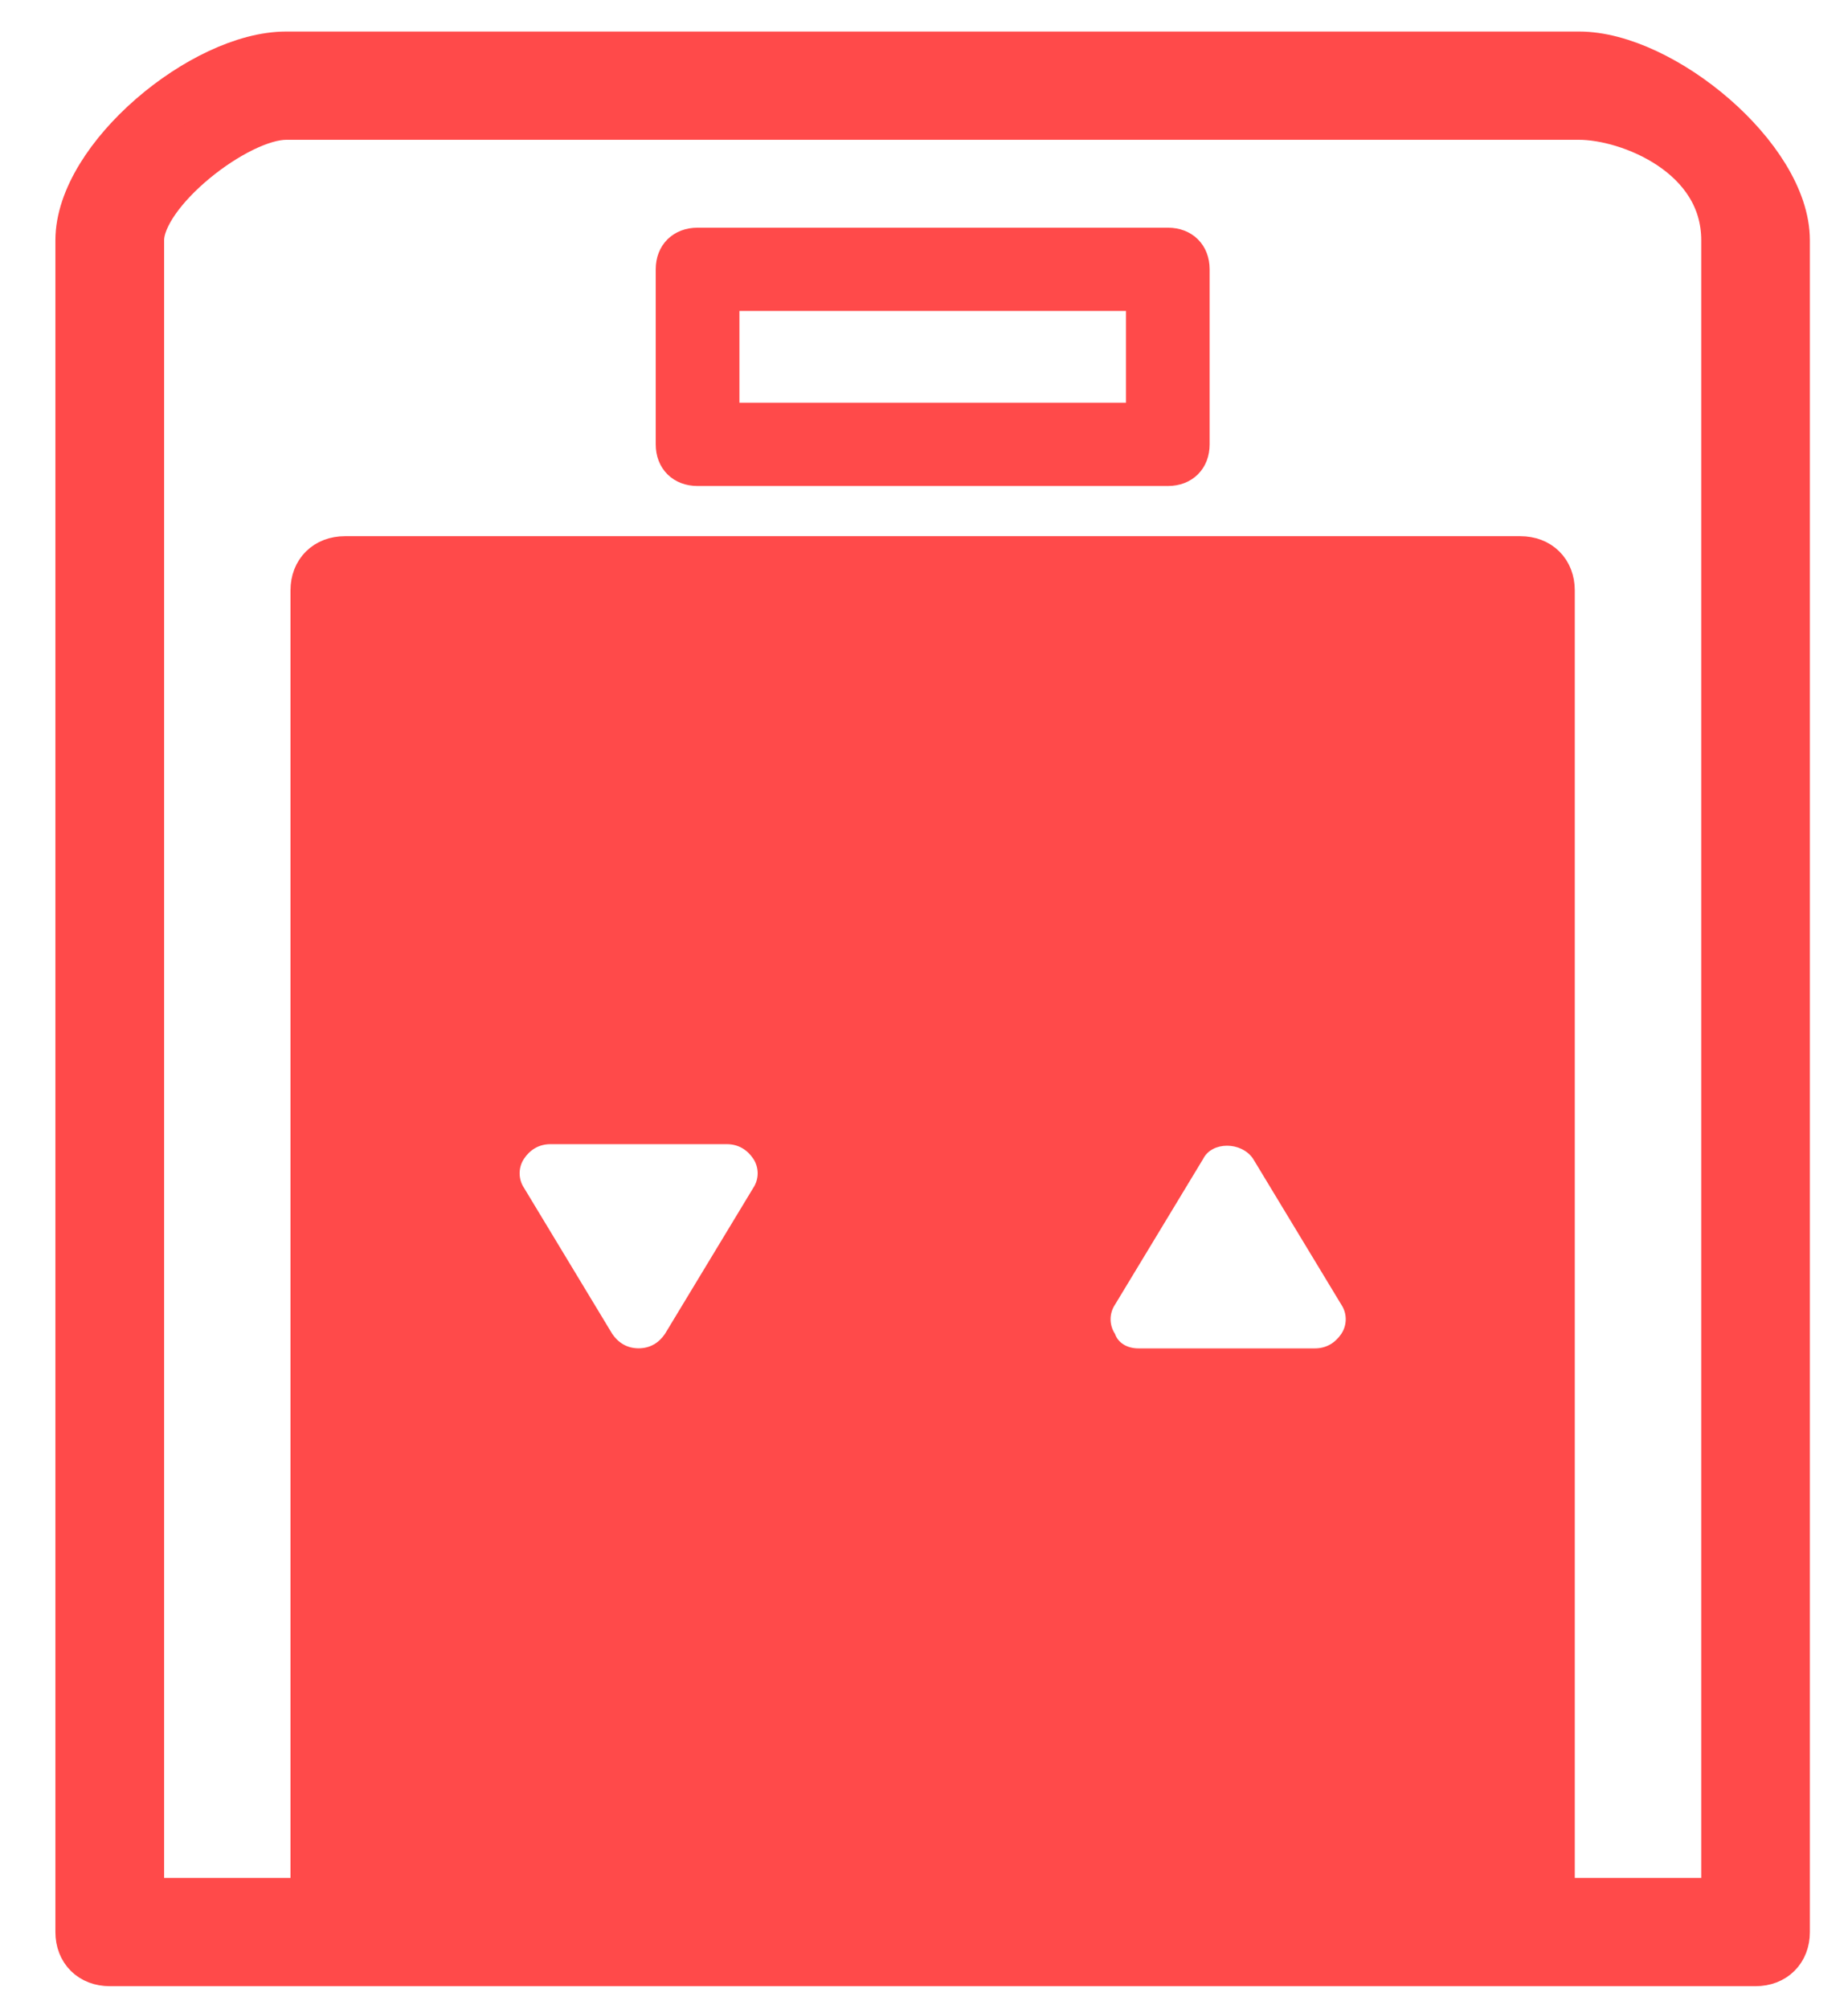
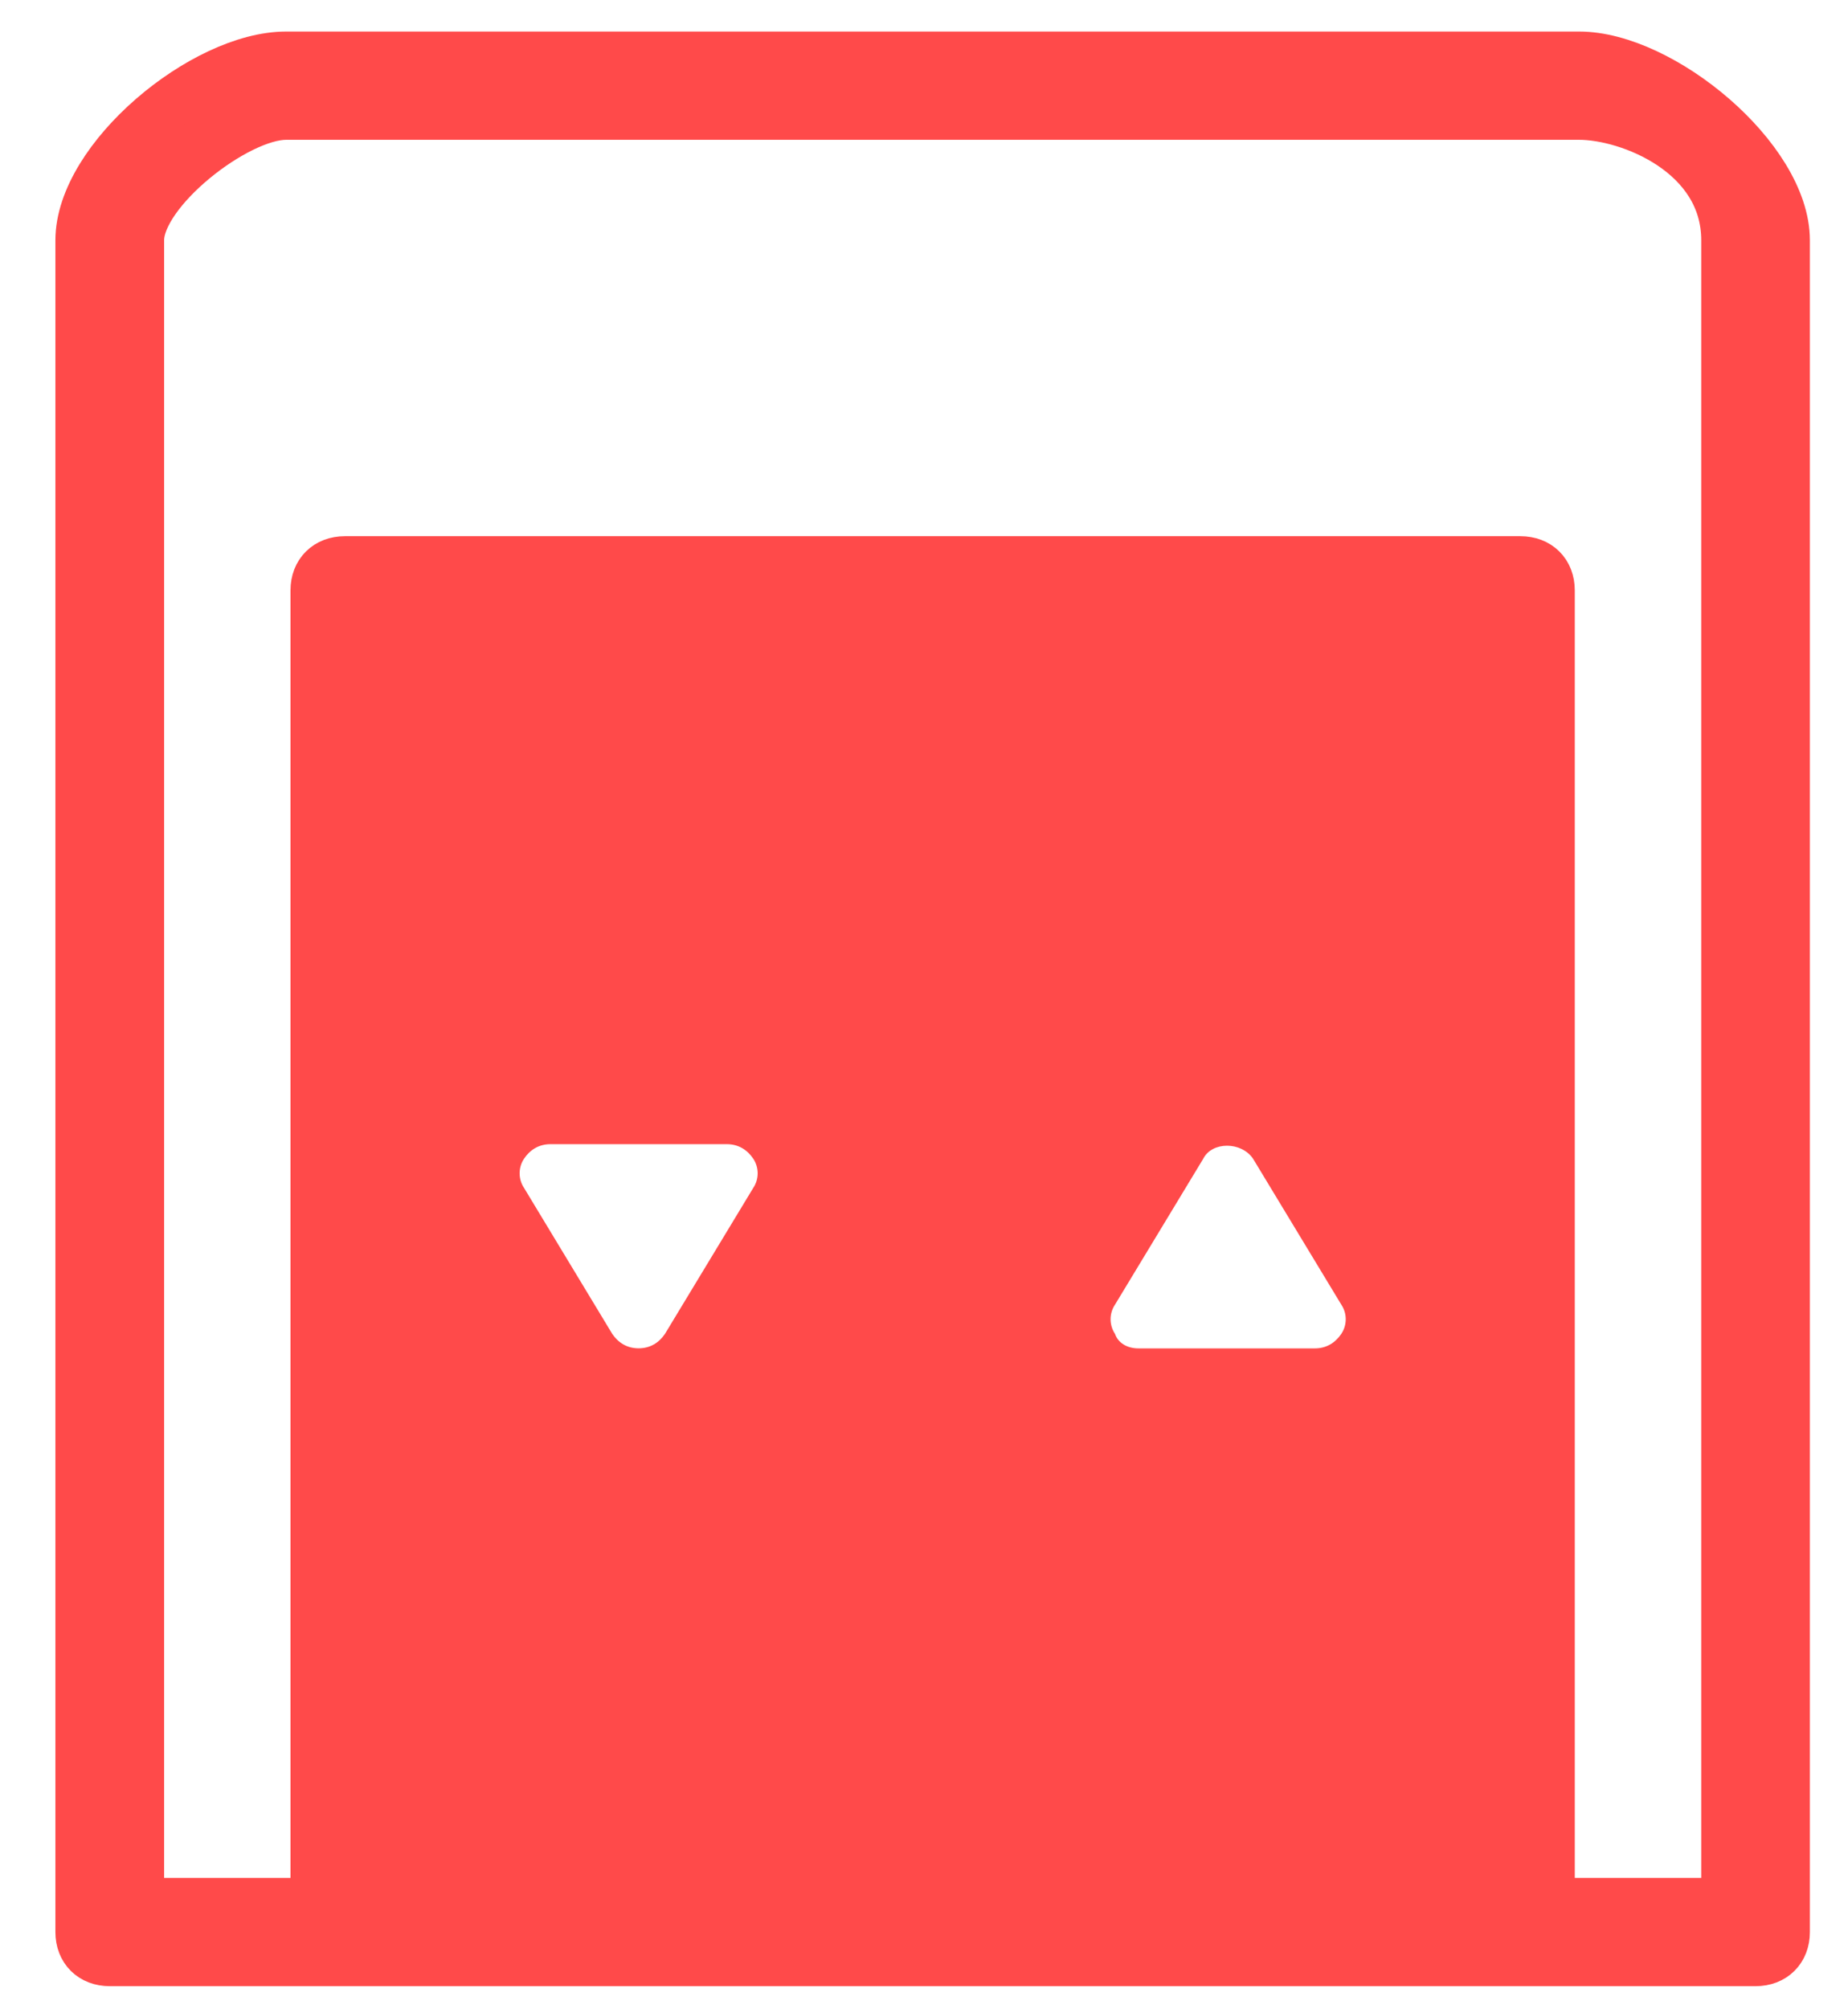
<svg xmlns="http://www.w3.org/2000/svg" width="23" height="25" viewBox="0 0 23 25" fill="none">
  <path d="M19.655 0.703H3.56C2.536 0.703 1 1.973 1 2.99V24.039C1 24.257 1.146 24.402 1.366 24.402H21.85C22.069 24.402 22.215 24.257 22.215 24.039V2.99C22.215 1.973 20.679 0.703 19.655 0.703ZM21.484 23.676H19.289V7.345C19.289 7.127 19.143 6.982 18.923 6.982H4.292C4.073 6.982 3.926 7.127 3.926 7.345V23.676C3.926 23.894 4.073 24.039 4.292 24.039C4.512 24.039 4.658 23.894 4.658 23.676V7.708H18.558V23.676H11.973V8.796C11.973 8.579 11.827 8.433 11.608 8.433C11.388 8.433 11.242 8.579 11.242 8.796V23.676H1.732V2.99C1.732 2.373 2.939 1.429 3.56 1.429H19.655C20.277 1.429 21.484 1.901 21.484 2.99V23.676Z" fill="#FF4A4A" stroke="#FF4A4A" stroke-width="0.621" />
-   <path d="M14.535 2.988H14.169C13.949 2.988 13.803 3.133 13.803 3.351C13.803 3.569 13.949 3.714 14.169 3.714V5.166H9.048V3.714H14.169C14.388 3.714 14.535 3.569 14.535 3.351C14.535 3.133 14.388 2.988 14.169 2.988H8.682C8.463 2.988 8.316 3.133 8.316 3.351V5.529C8.316 5.747 8.463 5.892 8.682 5.892H14.535C14.754 5.892 14.9 5.747 14.9 5.529V3.351C14.9 3.133 14.754 2.988 14.535 2.988Z" fill="#FF4A4A" />
-   <path d="M14.169 2.988H14.535C14.754 2.988 14.9 3.133 14.9 3.351V5.529C14.9 5.747 14.754 5.892 14.535 5.892H8.682C8.463 5.892 8.316 5.747 8.316 5.529V3.351C8.316 3.133 8.463 2.988 8.682 2.988H14.169ZM14.169 2.988C13.949 2.988 13.803 3.133 13.803 3.351C13.803 3.569 13.949 3.714 14.169 3.714M14.169 2.988C14.388 2.988 14.535 3.133 14.535 3.351C14.535 3.569 14.388 3.714 14.169 3.714M14.169 3.714V5.166H9.048V3.714H14.169Z" stroke="#FF4A4A" stroke-width="0.31" />
  <path fill-rule="evenodd" clip-rule="evenodd" d="M3.927 6.977H19.29V23.671H3.927V6.977ZM14.17 16.777H16.364C16.511 16.777 16.62 16.705 16.694 16.596C16.767 16.487 16.767 16.342 16.694 16.233L15.596 14.418C15.45 14.201 15.084 14.201 14.975 14.418L13.877 16.233C13.804 16.342 13.804 16.487 13.877 16.596C13.914 16.705 14.023 16.777 14.17 16.777ZM7.948 16.776C7.802 16.776 7.692 16.704 7.619 16.595L6.522 14.78C6.449 14.671 6.449 14.526 6.522 14.417C6.595 14.308 6.705 14.236 6.851 14.236H9.046C9.192 14.236 9.302 14.308 9.375 14.417C9.448 14.526 9.448 14.671 9.375 14.78L8.277 16.595C8.204 16.704 8.095 16.776 7.948 16.776Z" fill="#FF4A4A" />
</svg>